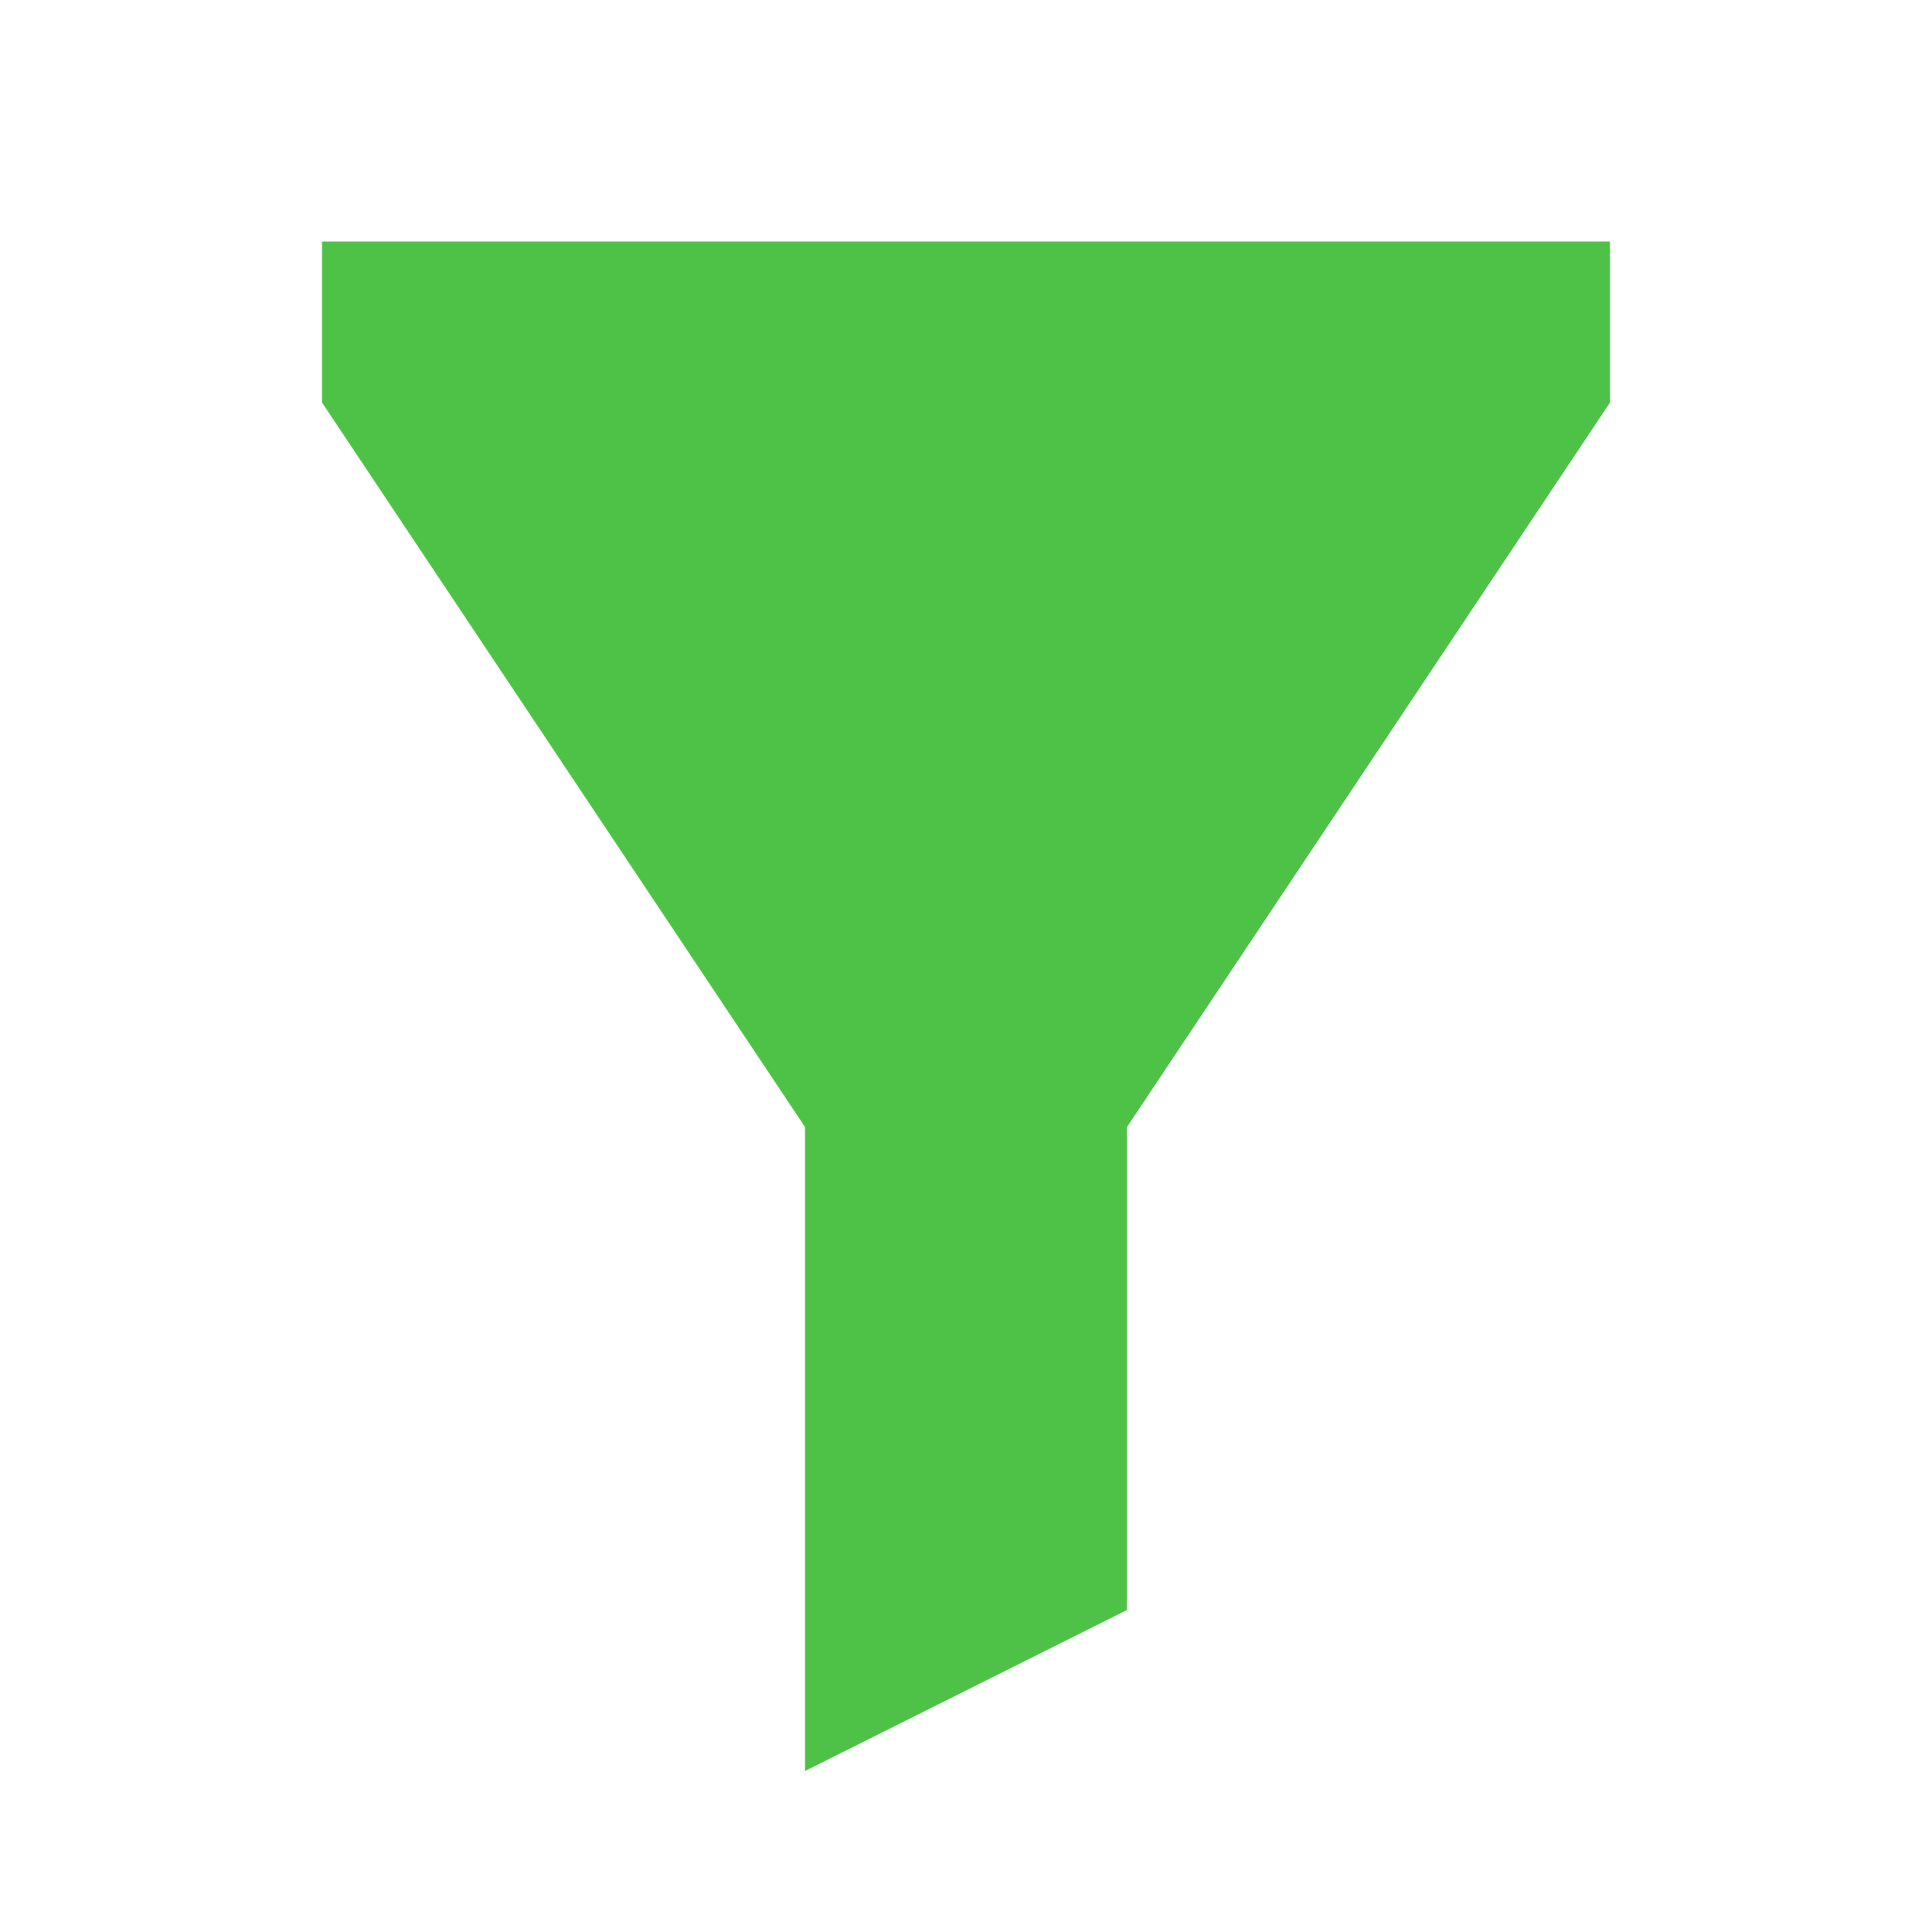
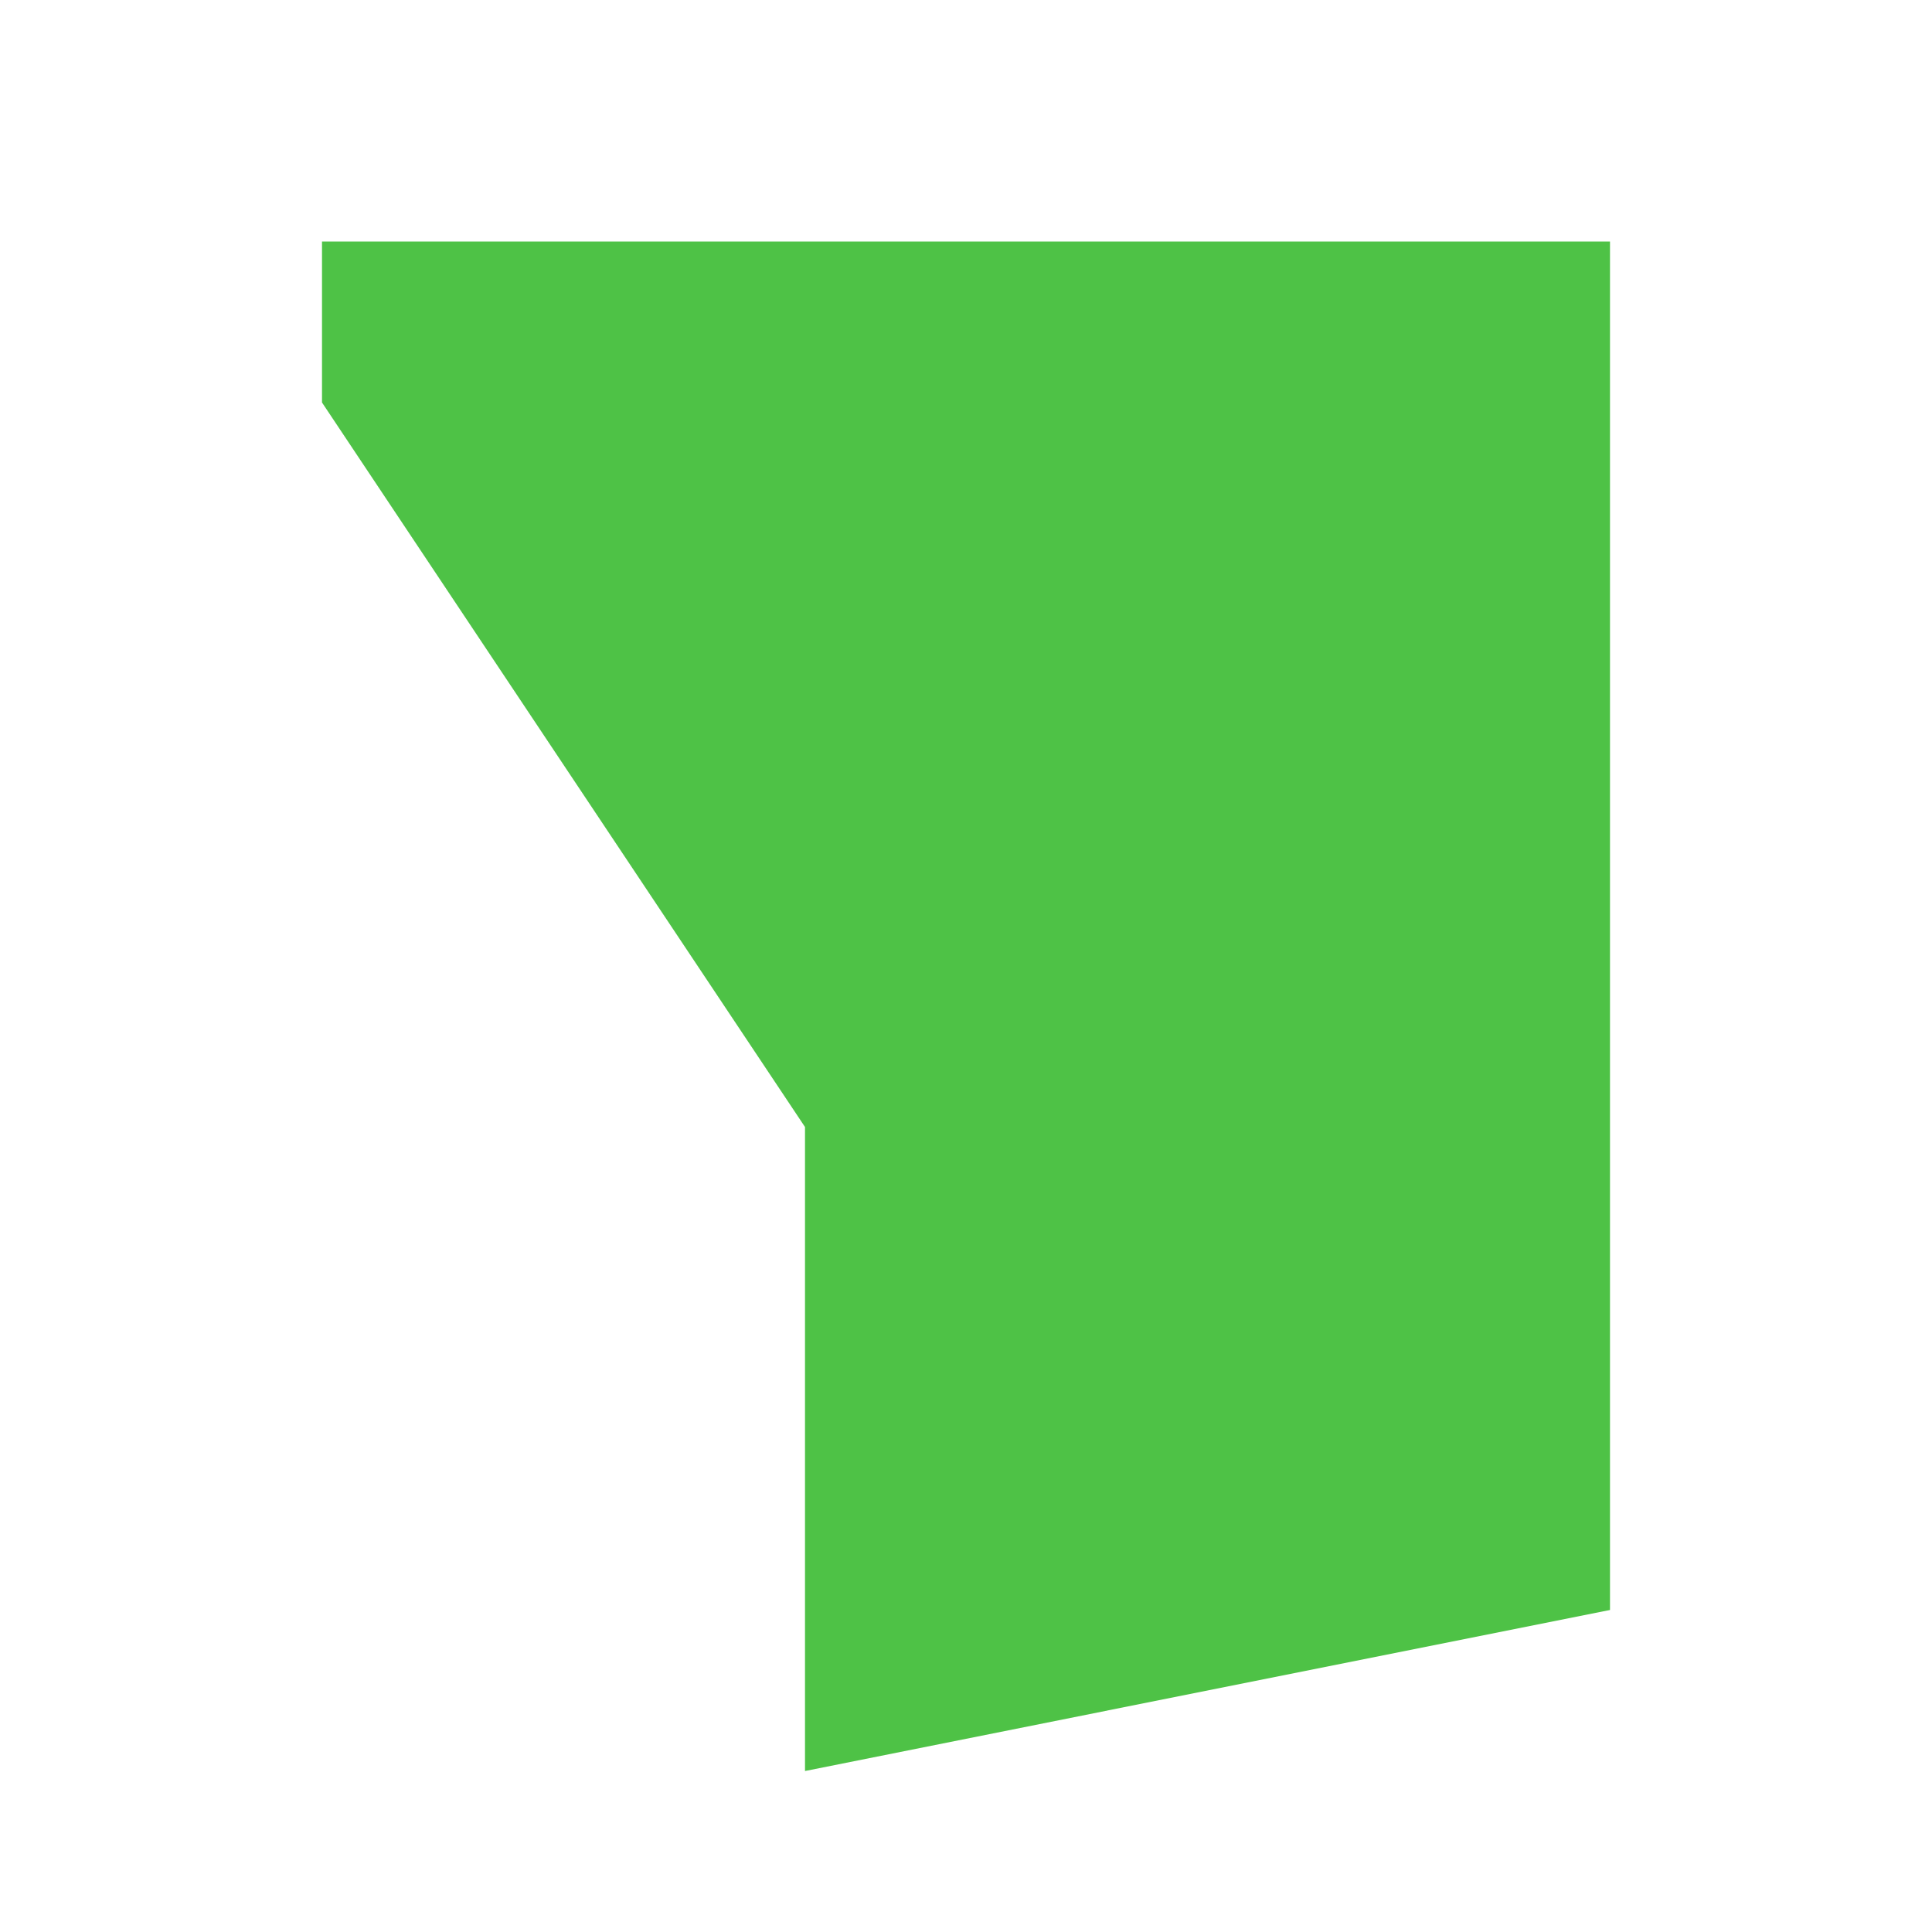
<svg xmlns="http://www.w3.org/2000/svg" width="15" height="15" viewBox="0 0 15 15" fill="none">
-   <path d="M6.25 8.75L2.5 3.125V1.875H12.5V3.125L8.75 8.75V12.5L6.25 13.75V8.75Z" fill="#4EC246" />
+   <path d="M6.25 8.75L2.5 3.125V1.875H12.5V3.125V12.5L6.25 13.75V8.75Z" fill="#4EC246" />
</svg>